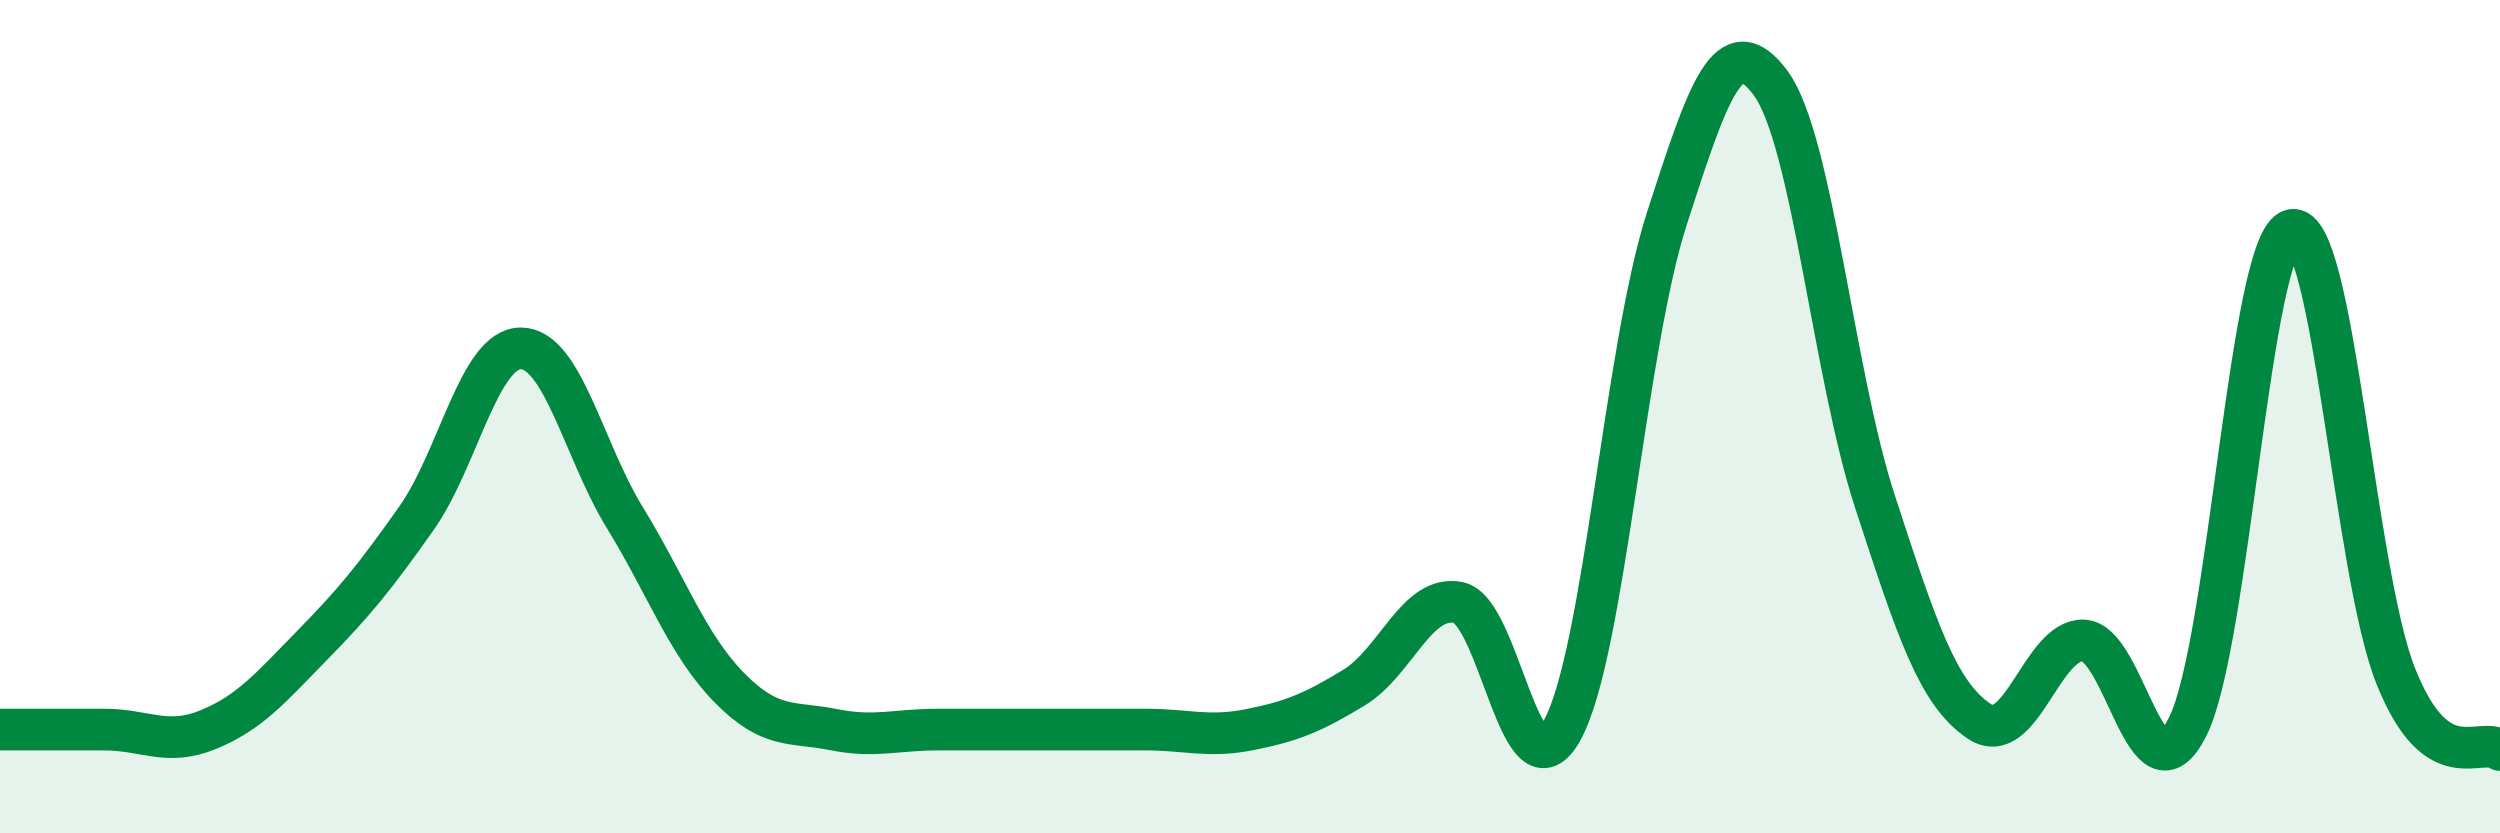
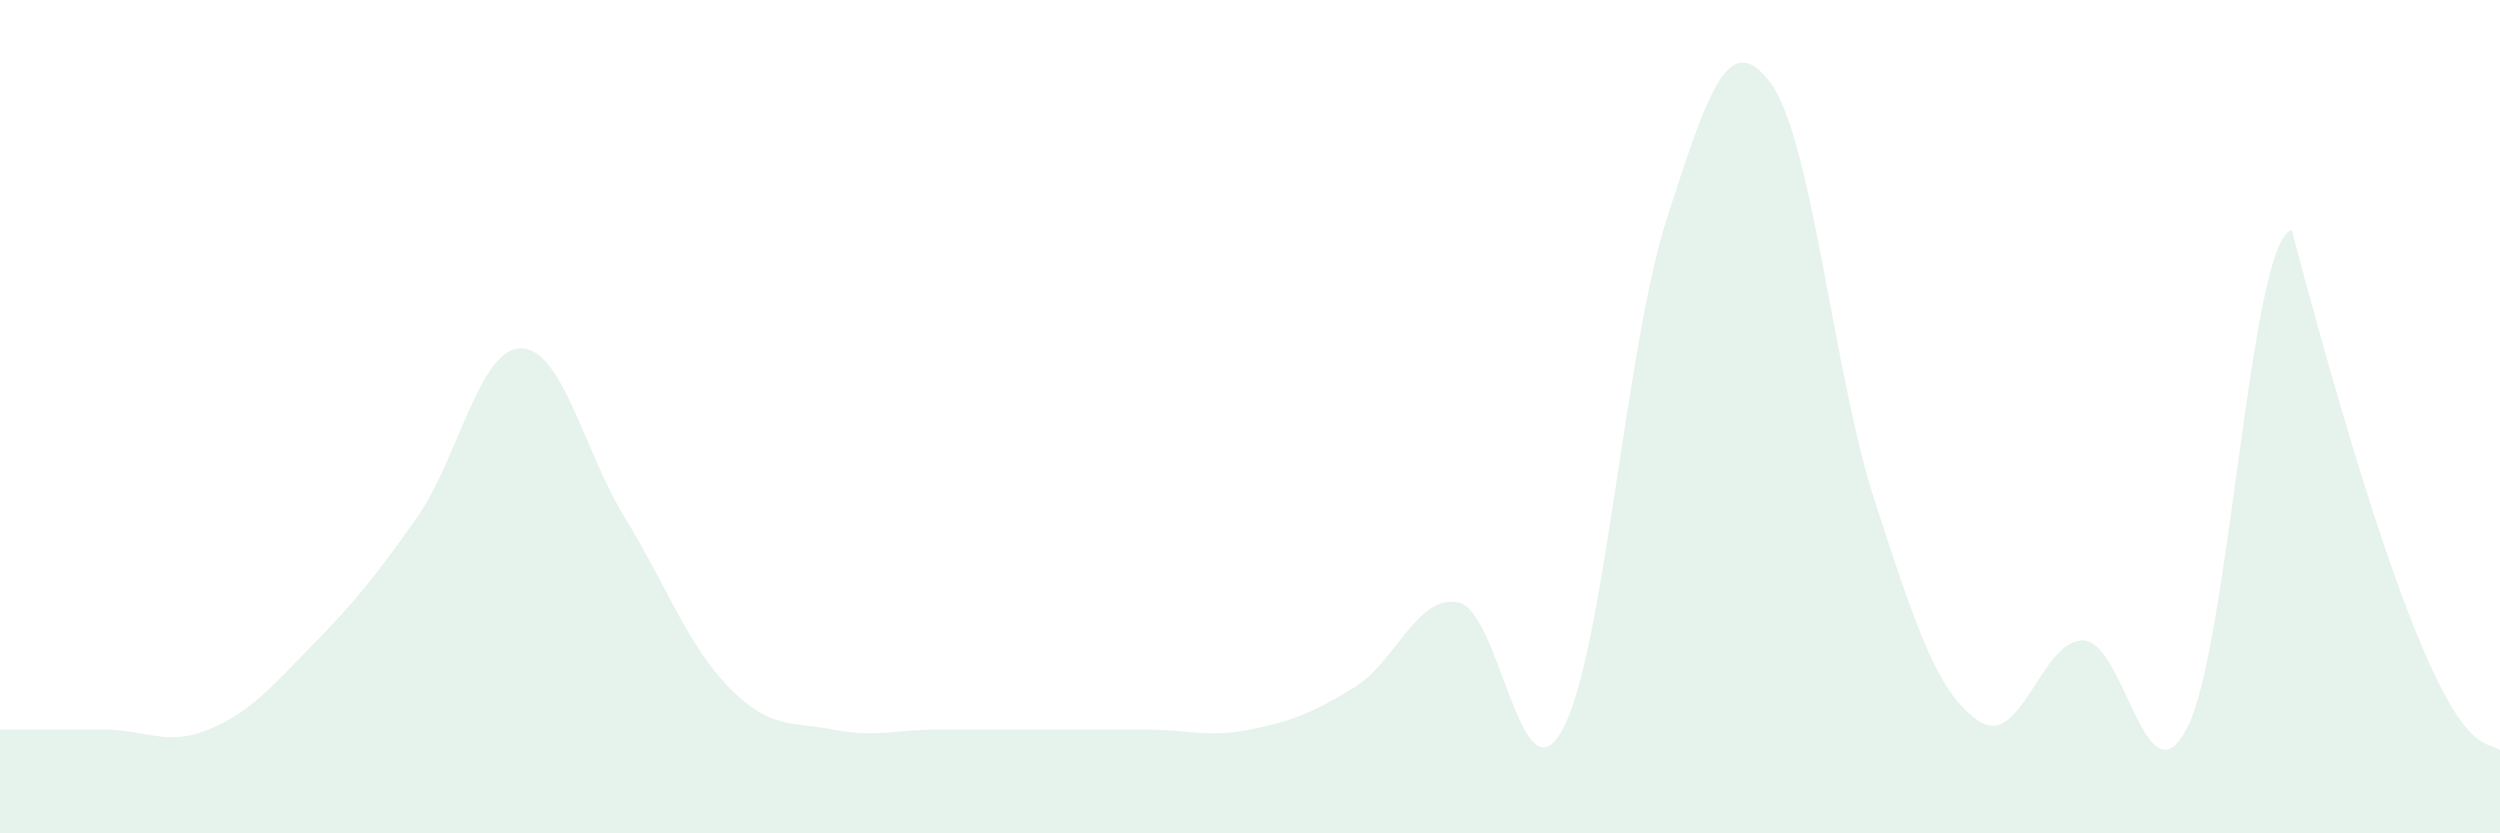
<svg xmlns="http://www.w3.org/2000/svg" width="60" height="20" viewBox="0 0 60 20">
-   <path d="M 0,17.51 C 0.5,17.51 1.5,17.51 2.5,17.51 C 3.5,17.51 4,17.92 5,17.51 C 6,17.1 6.5,16.5 7.5,15.48 C 8.5,14.46 9,13.85 10,12.43 C 11,11.01 11.5,8.36 12.5,8.36 C 13.5,8.36 14,10.8 15,12.43 C 16,14.06 16.5,15.48 17.5,16.5 C 18.5,17.52 19,17.31 20,17.51 C 21,17.71 21.5,17.51 22.5,17.51 C 23.5,17.51 24,17.51 25,17.51 C 26,17.51 26.5,17.51 27.5,17.51 C 28.5,17.51 29,17.71 30,17.51 C 31,17.31 31.5,17.11 32.5,16.5 C 33.5,15.89 34,14.26 35,14.46 C 36,14.66 36.5,19.35 37.5,17.51 C 38.5,15.67 39,8.36 40,5.26 C 41,2.16 41.5,0.64 42.5,2 C 43.5,3.36 44,8.98 45,12.04 C 46,15.1 46.5,16.64 47.5,17.31 C 48.5,17.98 49,15.34 50,15.37 C 51,15.4 51.5,19.42 52.5,17.45 C 53.5,15.48 54,5.76 55,5.52 C 56,5.28 56.5,13.73 57.5,16.23 C 58.5,18.73 59.5,17.65 60,18L60 20L0 20Z" fill="#008740" opacity="0.1" stroke-linecap="round" stroke-linejoin="round" />
-   <path d="M 0,17.51 C 0.5,17.51 1.5,17.51 2.5,17.51 C 3.5,17.51 4,17.92 5,17.51 C 6,17.1 6.5,16.5 7.5,15.48 C 8.5,14.46 9,13.85 10,12.43 C 11,11.01 11.5,8.36 12.5,8.36 C 13.5,8.36 14,10.8 15,12.43 C 16,14.06 16.5,15.48 17.5,16.5 C 18.5,17.52 19,17.31 20,17.51 C 21,17.71 21.5,17.51 22.5,17.51 C 23.5,17.51 24,17.51 25,17.51 C 26,17.51 26.5,17.51 27.5,17.51 C 28.5,17.51 29,17.71 30,17.51 C 31,17.31 31.5,17.11 32.5,16.5 C 33.5,15.89 34,14.26 35,14.46 C 36,14.66 36.5,19.35 37.5,17.51 C 38.5,15.67 39,8.36 40,5.26 C 41,2.16 41.5,0.64 42.5,2 C 43.5,3.36 44,8.98 45,12.04 C 46,15.1 46.5,16.64 47.5,17.31 C 48.5,17.98 49,15.34 50,15.37 C 51,15.4 51.5,19.42 52.5,17.45 C 53.5,15.48 54,5.76 55,5.52 C 56,5.28 56.5,13.73 57.5,16.23 C 58.5,18.73 59.5,17.65 60,18" stroke="#008740" stroke-width="1" fill="none" stroke-linecap="round" stroke-linejoin="round" />
+   <path d="M 0,17.51 C 0.5,17.51 1.5,17.51 2.5,17.51 C 3.5,17.51 4,17.92 5,17.51 C 6,17.1 6.5,16.5 7.5,15.48 C 8.5,14.46 9,13.85 10,12.43 C 11,11.01 11.5,8.36 12.5,8.36 C 13.5,8.36 14,10.8 15,12.43 C 16,14.06 16.5,15.48 17.5,16.5 C 18.5,17.52 19,17.31 20,17.51 C 21,17.71 21.5,17.51 22.5,17.51 C 23.5,17.51 24,17.51 25,17.51 C 26,17.51 26.5,17.51 27.5,17.51 C 28.5,17.51 29,17.71 30,17.51 C 31,17.31 31.5,17.11 32.5,16.5 C 33.5,15.89 34,14.26 35,14.46 C 36,14.66 36.5,19.35 37.5,17.51 C 38.5,15.67 39,8.36 40,5.26 C 41,2.16 41.5,0.64 42.5,2 C 43.5,3.36 44,8.98 45,12.04 C 46,15.1 46.5,16.64 47.5,17.31 C 48.5,17.98 49,15.34 50,15.37 C 51,15.4 51.5,19.42 52.5,17.45 C 53.5,15.48 54,5.76 55,5.52 C 58.5,18.73 59.5,17.65 60,18L60 20L0 20Z" fill="#008740" opacity="0.1" stroke-linecap="round" stroke-linejoin="round" />
</svg>